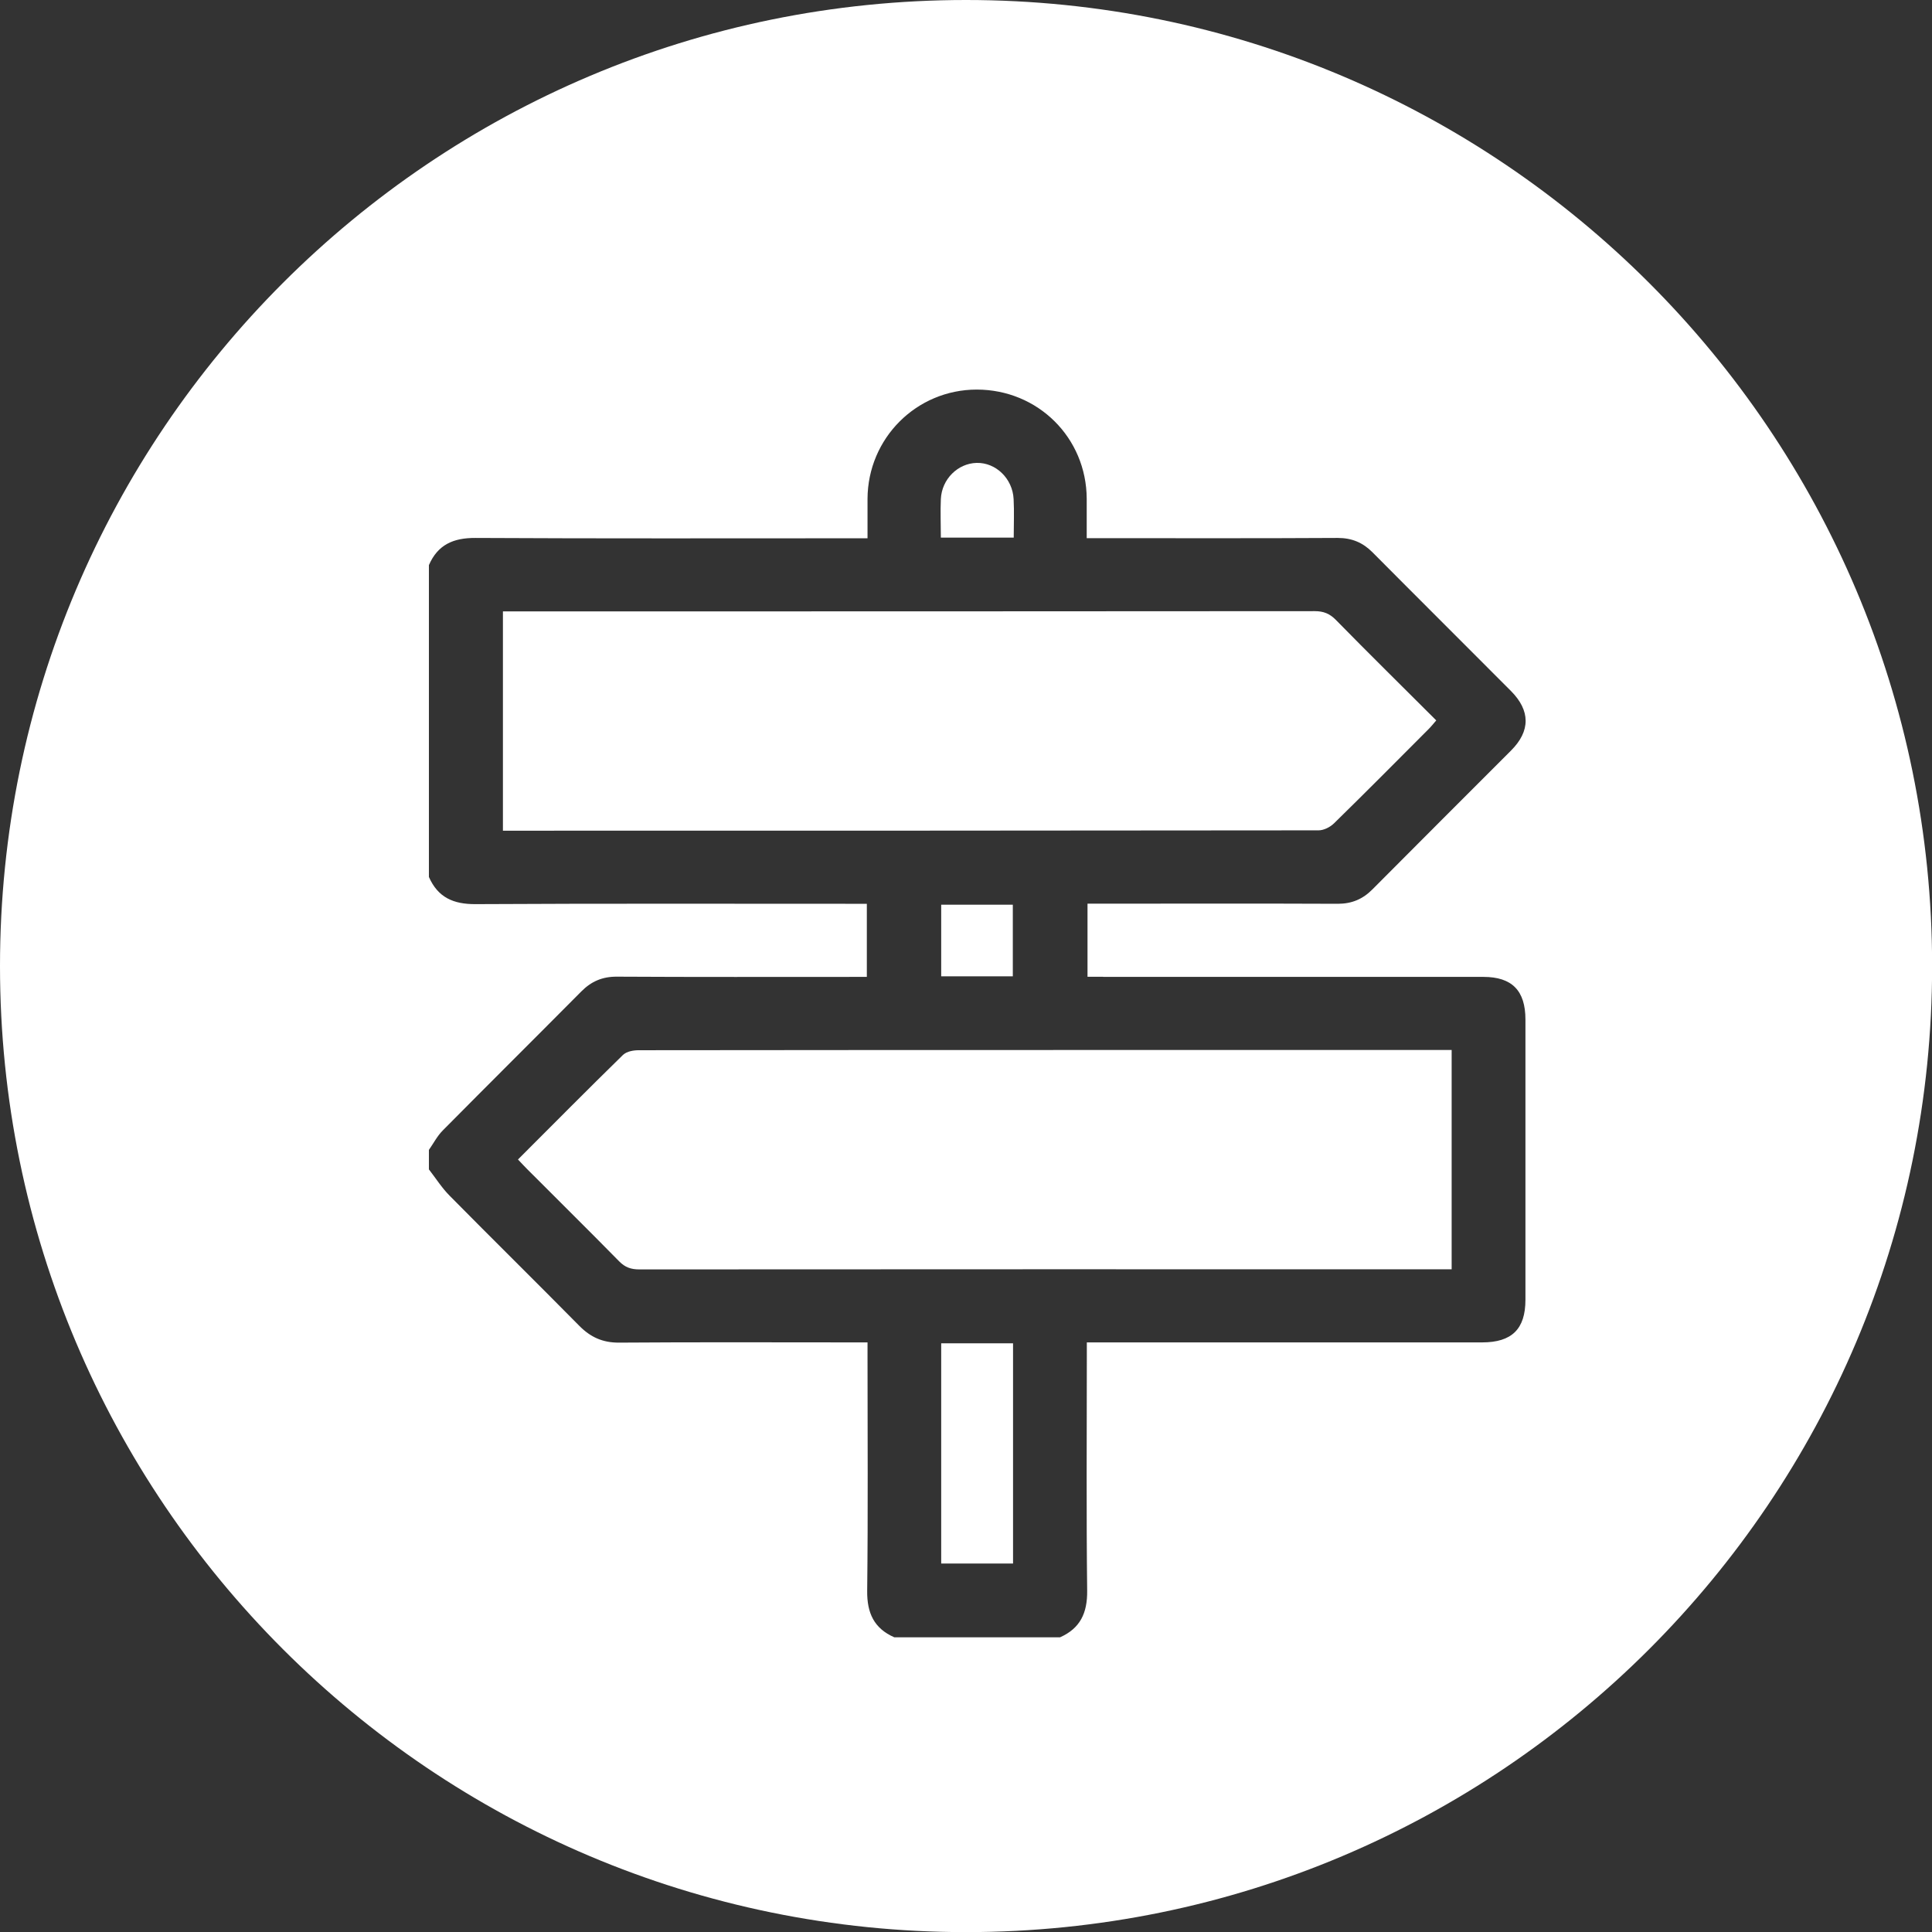
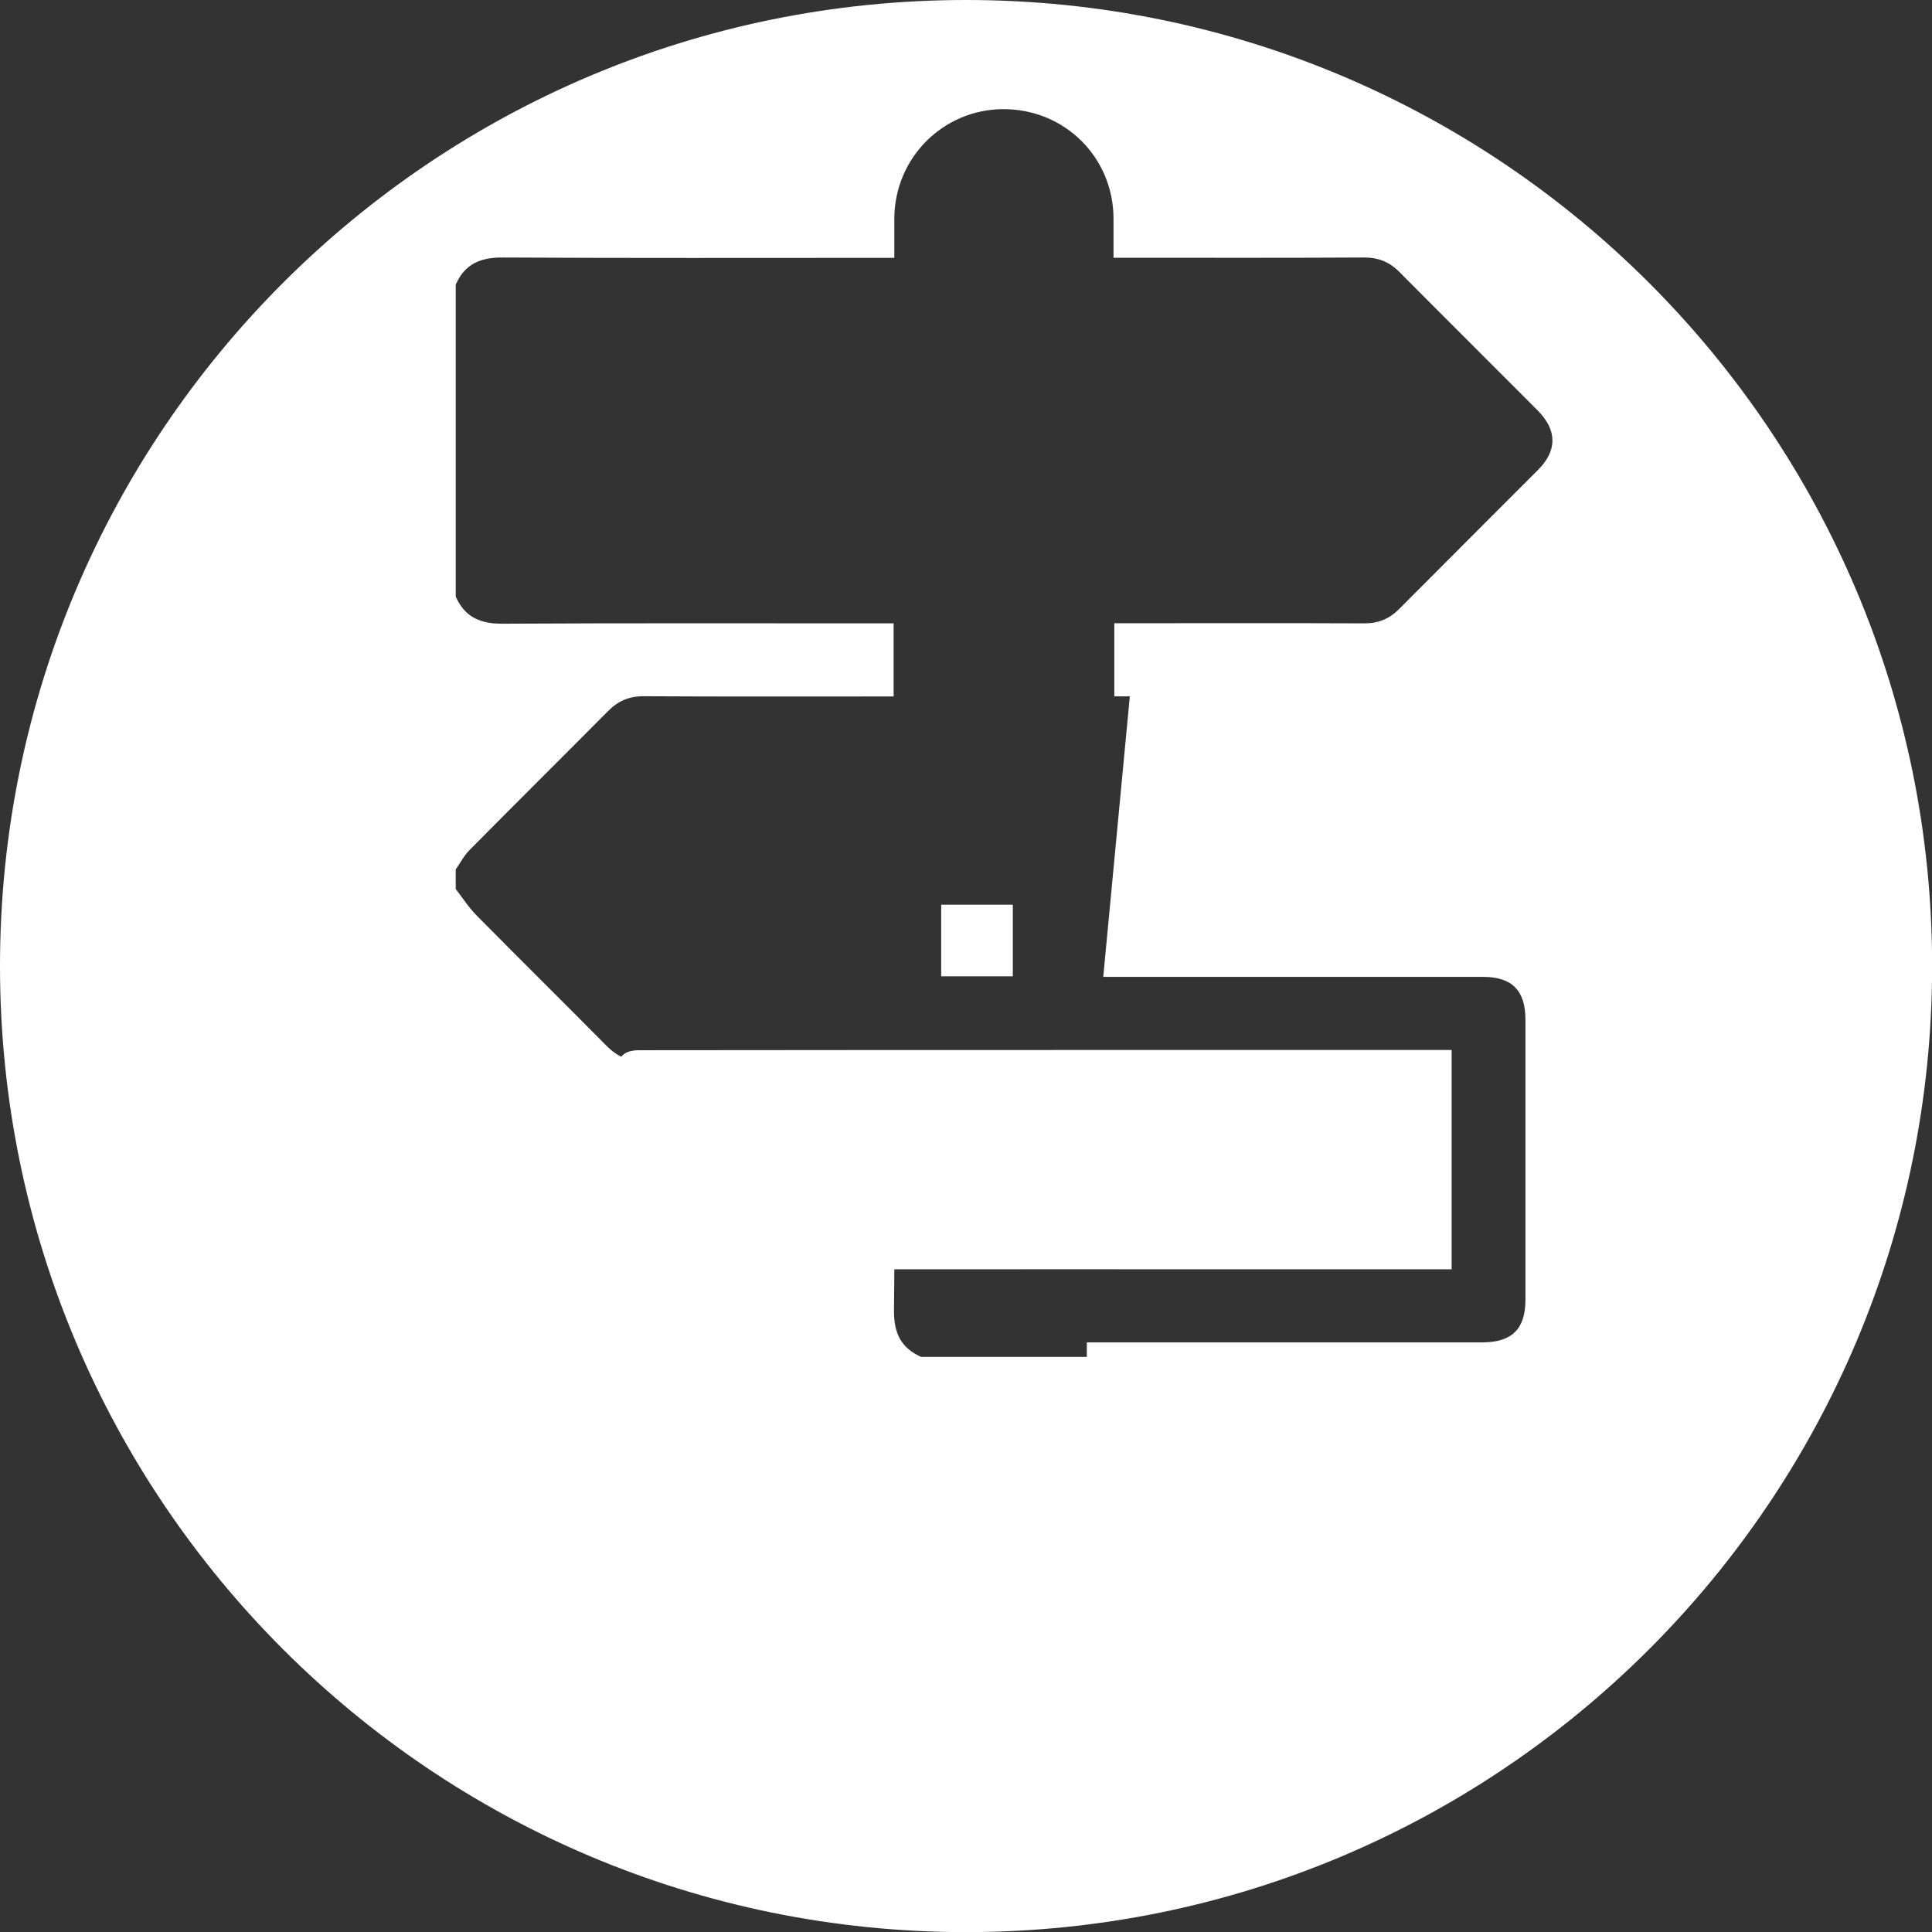
<svg xmlns="http://www.w3.org/2000/svg" id="Layer_2" viewBox="0 0 169.41 169.41">
  <rect x="0" y="0" width="169.41" height="169.41" fill="#333333" stroke="none" />
  <defs>
    <style>.cls-1{fill:#fff;}</style>
  </defs>
  <g id="Layer_1-2">
    <path class="cls-1" d="m82.53,79.33v6.28h6.28v-6.28h-6.28Z" />
-     <path class="cls-1" d="m82.53,137.1h6.3v-19.31h-6.3v19.31Z" />
-     <path class="cls-1" d="m88.89,47.13c0-1.17.05-2.28-.01-3.37-.09-1.8-1.56-3.21-3.24-3.17-1.65.04-3.06,1.42-3.14,3.17-.05,1.1,0,2.2,0,3.38h6.4Z" />
    <path class="cls-1" d="m54.66,92.47c-3.08,3.01-6.11,6.07-9.24,9.2.31.33.55.59.8.84,2.69,2.7,5.4,5.37,8.07,8.09.52.53,1.04.71,1.77.71,23.35-.02,46.7-.01,70.06-.01h1.17v-19.23h-27.07c-14.74,0-29.48,0-44.21.02-.45,0-1.04.1-1.34.38Z" />
-     <path class="cls-1" d="m116.96,72.21c2.8-2.74,5.56-5.52,8.32-8.29.22-.22.41-.46.66-.75-2.97-2.97-5.91-5.86-8.8-8.81-.54-.55-1.08-.77-1.85-.77-23.35.02-46.71.02-70.06.02h-1.13v19.23h.71c23.6,0,47.21,0,70.81-.03.46,0,1.01-.28,1.35-.61Z" />
-     <path class="cls-1" d="m84.71,0C37.92,0,0,37.92,0,84.71s37.92,84.71,84.71,84.71,84.71-37.92,84.71-84.71S131.49,0,84.71,0Zm12.03,85.66c11.11,0,22.22,0,33.33,0,2.51,0,3.69,1.2,3.69,3.74,0,8.19,0,16.38,0,24.57,0,2.57-1.19,3.74-3.8,3.74-11.11,0-22.22,0-33.33,0-.42,0-.83,0-1.33,0v1.27c0,6.84-.05,13.67.03,20.51.02,1.94-.6,3.29-2.38,4.08h-14.53c-1.78-.78-2.4-2.13-2.38-4.07.08-6.86.03-13.73.03-20.59v-1.2h-1.3c-6.83,0-13.65-.03-20.48.02-1.43.01-2.5-.47-3.49-1.47-3.77-3.82-7.6-7.59-11.37-11.41-.69-.69-1.22-1.54-1.82-2.31v-1.71c.4-.57.73-1.22,1.22-1.71,4.03-4.07,8.1-8.11,12.14-12.18.88-.89,1.86-1.31,3.13-1.3,6.91.04,13.81.02,20.72.02h1.19v-6.41h-1.32c-11,0-22-.03-33,.03-1.94.01-3.29-.59-4.08-2.38v-27.35c.78-1.79,2.14-2.39,4.08-2.38,11.04.06,22.07.03,33.11.03h1.27c0-1.26,0-2.37,0-3.47.03-5.3,4.28-9.56,9.57-9.57,5.37,0,9.63,4.22,9.65,9.58,0,1.13,0,2.25,0,3.45h1.29c6.91,0,13.81.02,20.72-.02,1.23,0,2.19.4,3.04,1.25,4.04,4.07,8.11,8.11,12.15,12.17,1.71,1.72,1.72,3.51.01,5.22-4.05,4.06-8.11,8.1-12.15,12.17-.85.86-1.81,1.27-3.04,1.27-6.94-.03-13.89-.01-20.83-.01h-1.12v6.41h1.36Z" />
+     <path class="cls-1" d="m84.71,0C37.92,0,0,37.92,0,84.71s37.92,84.71,84.71,84.71,84.71-37.92,84.71-84.71S131.49,0,84.71,0Zm12.03,85.66c11.11,0,22.22,0,33.33,0,2.51,0,3.69,1.2,3.69,3.74,0,8.19,0,16.38,0,24.57,0,2.57-1.19,3.74-3.8,3.74-11.11,0-22.22,0-33.33,0-.42,0-.83,0-1.33,0v1.27h-14.53c-1.78-.78-2.4-2.13-2.38-4.07.08-6.86.03-13.73.03-20.59v-1.2h-1.3c-6.83,0-13.65-.03-20.48.02-1.43.01-2.5-.47-3.49-1.47-3.77-3.82-7.6-7.59-11.37-11.41-.69-.69-1.22-1.54-1.82-2.31v-1.71c.4-.57.73-1.22,1.22-1.71,4.03-4.07,8.1-8.11,12.14-12.18.88-.89,1.86-1.31,3.13-1.3,6.91.04,13.81.02,20.72.02h1.19v-6.41h-1.32c-11,0-22-.03-33,.03-1.94.01-3.29-.59-4.08-2.38v-27.35c.78-1.79,2.14-2.39,4.08-2.38,11.04.06,22.07.03,33.11.03h1.27c0-1.26,0-2.37,0-3.47.03-5.3,4.28-9.56,9.57-9.57,5.37,0,9.63,4.22,9.65,9.58,0,1.13,0,2.25,0,3.45h1.29c6.91,0,13.81.02,20.72-.02,1.23,0,2.19.4,3.04,1.25,4.04,4.07,8.11,8.11,12.15,12.17,1.71,1.72,1.72,3.51.01,5.22-4.05,4.06-8.11,8.1-12.15,12.17-.85.86-1.81,1.27-3.04,1.27-6.94-.03-13.89-.01-20.83-.01h-1.12v6.41h1.36Z" />
  </g>
</svg>